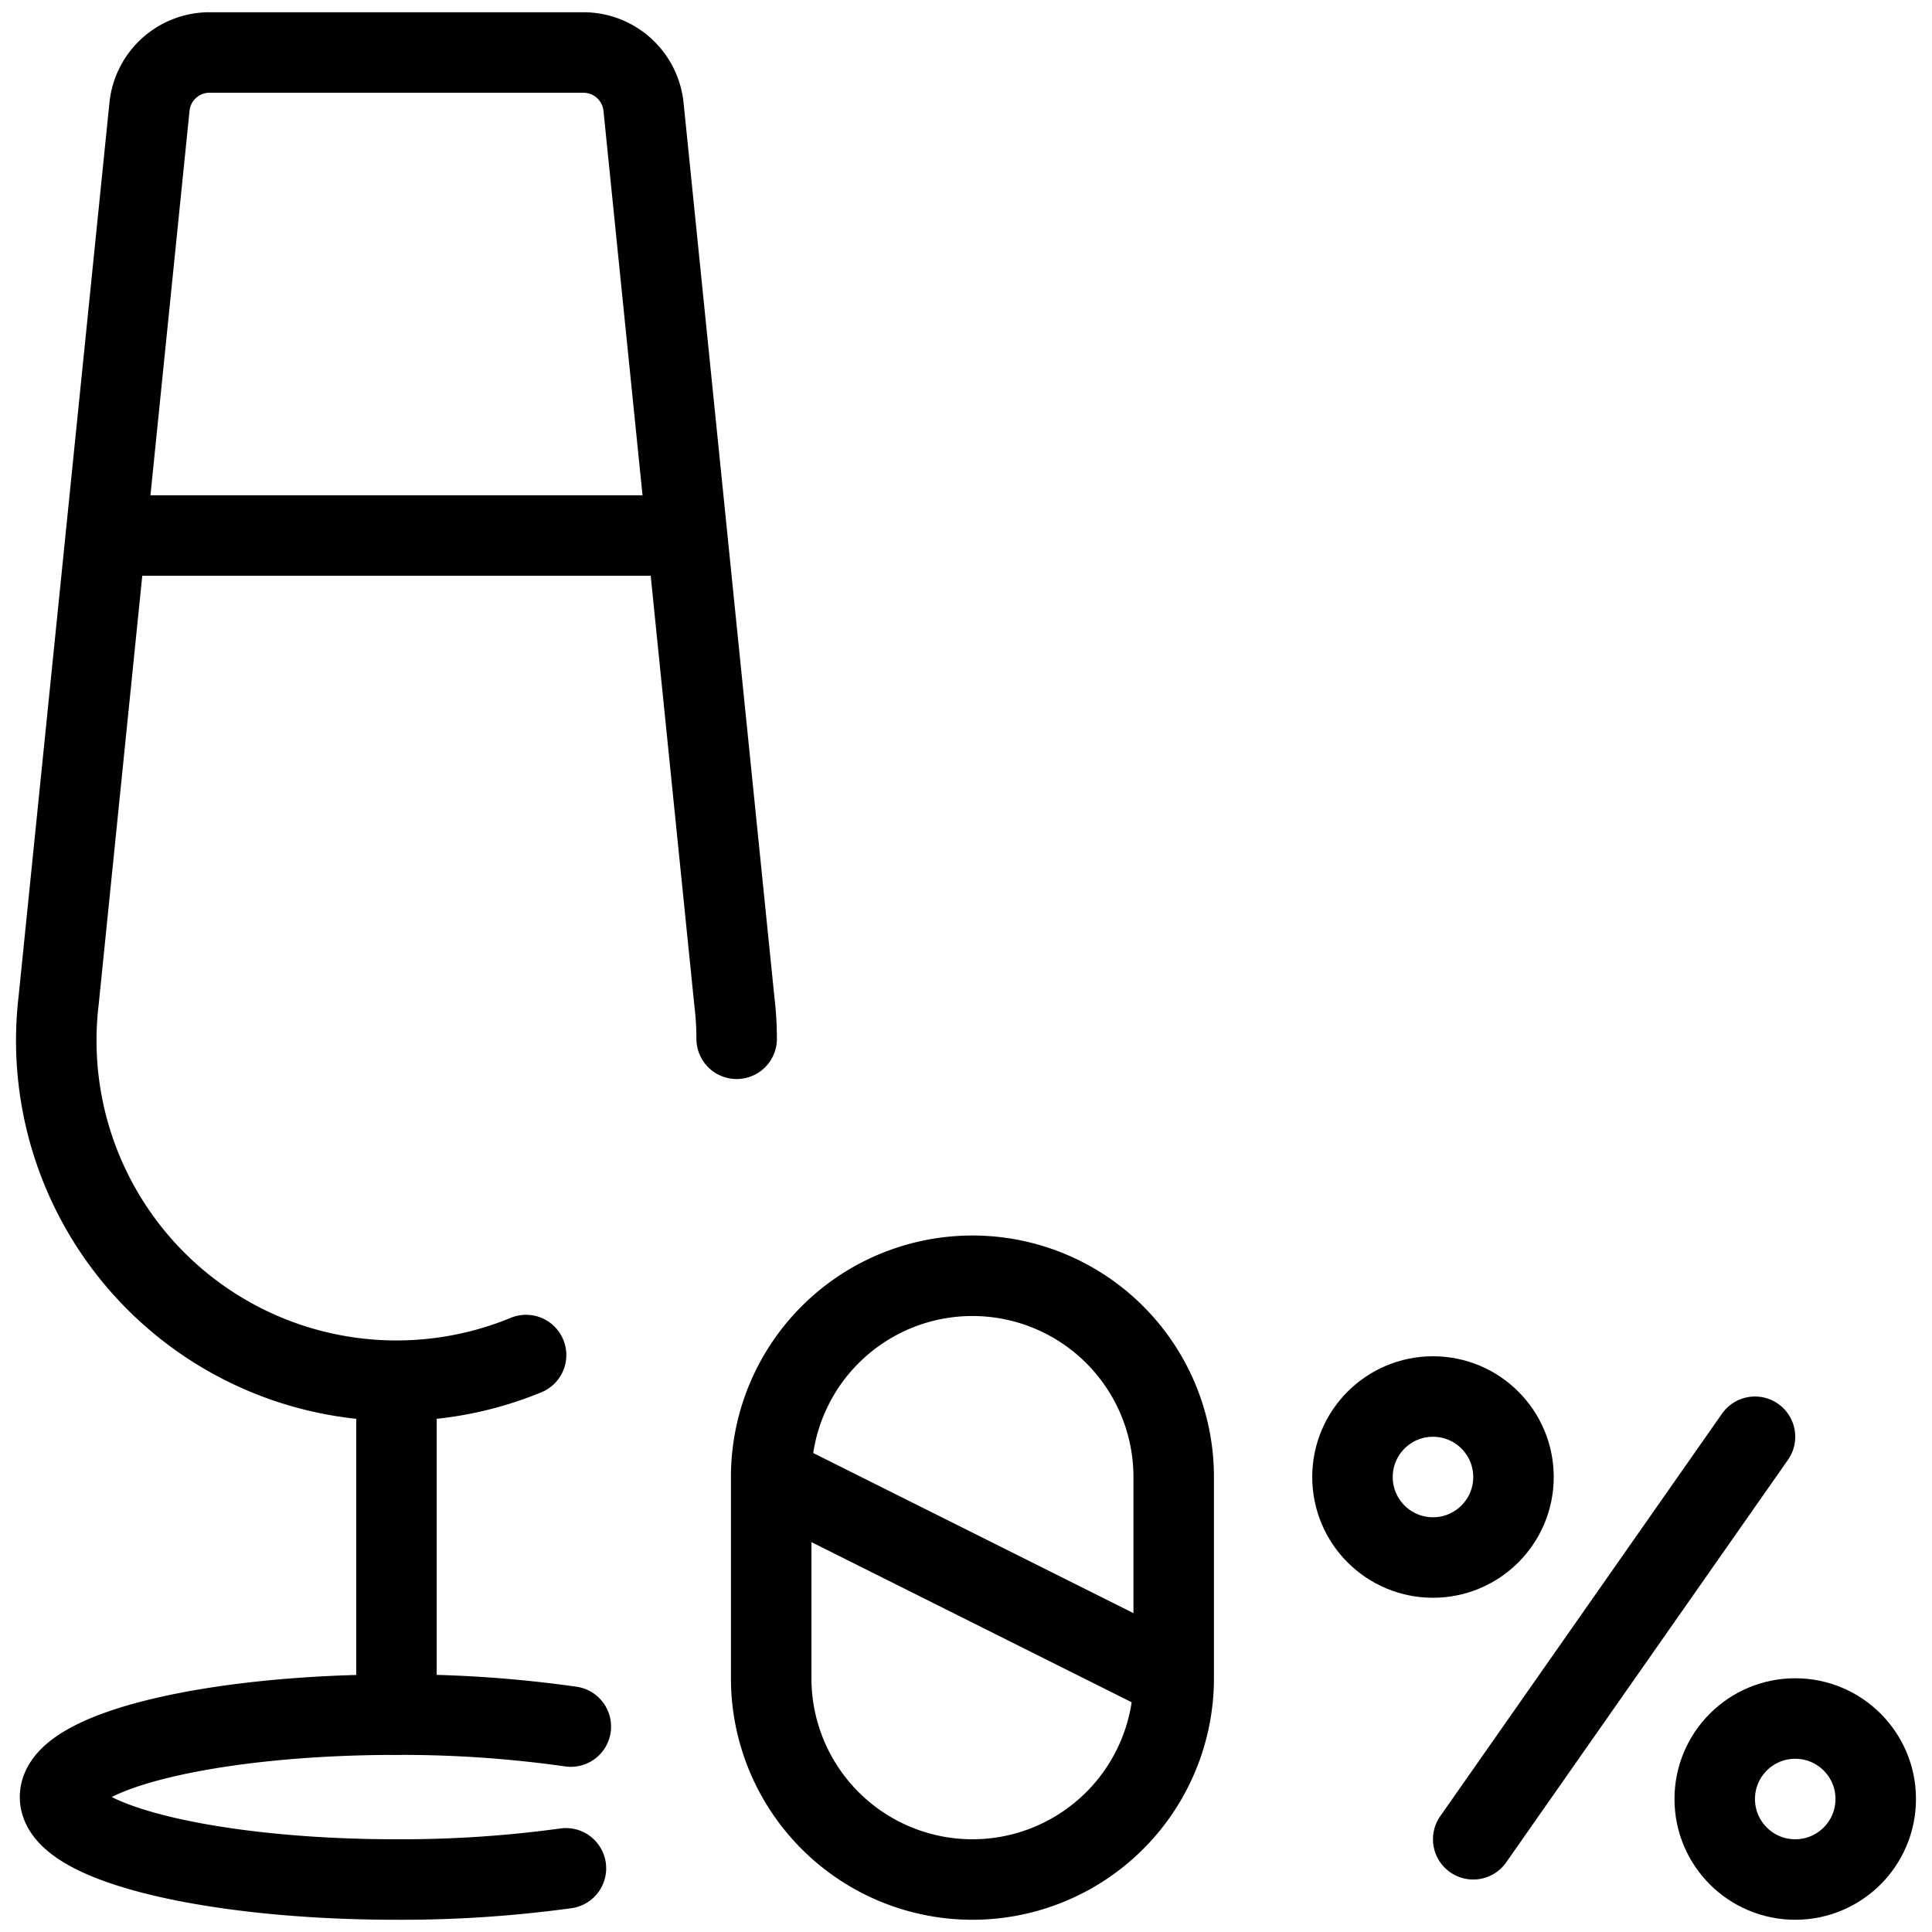
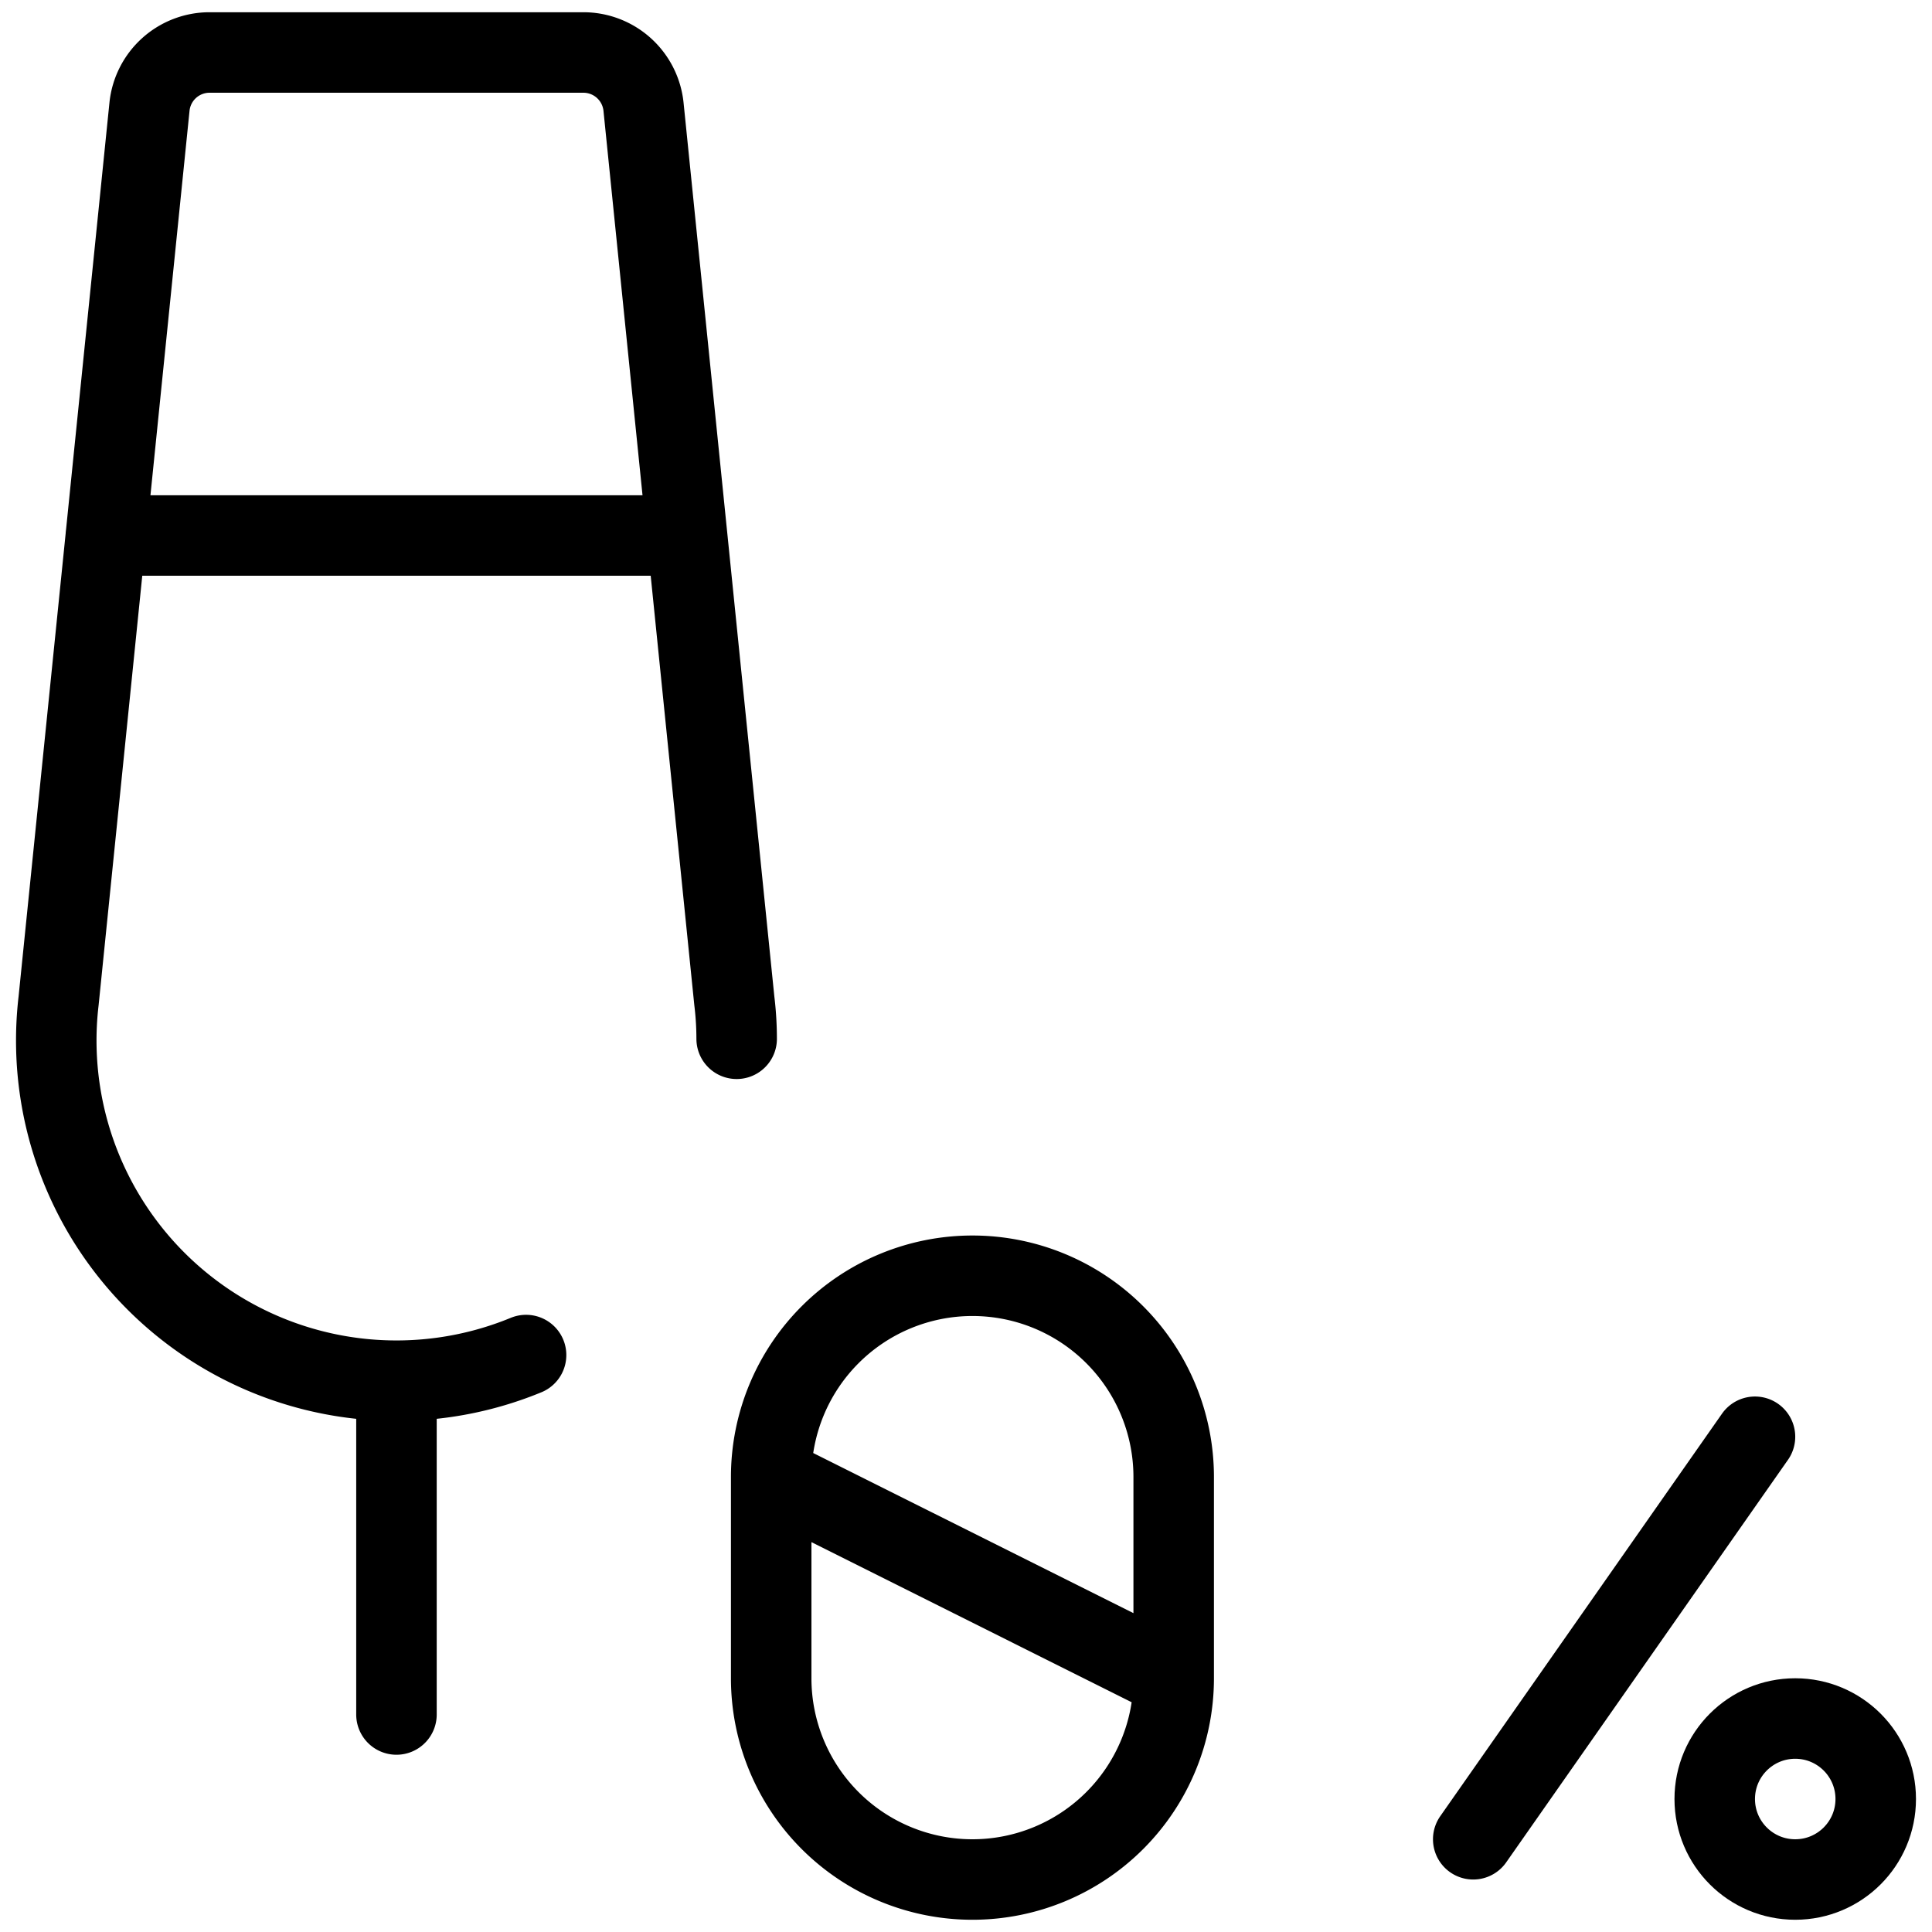
<svg xmlns="http://www.w3.org/2000/svg" viewBox="0 0 24 24" stroke="black">
  <defs>
    <style>.a{fill:none;stroke:#000;stroke-linecap:round;stroke-linejoin:round}</style>
  </defs>
  <path class="a" d="M4.925 21.298v-4.146m1.61-.319a4.227 4.227 0 0 1-3.954-.391h0a4.226 4.226 0 0 1-1.853-4.01L1.857 1.326A.75.75 0 0 1 2.6.652h4.647a.751.751 0 0 1 .747.674l1.128 11.106a3.934 3.934 0 0 1 .029.472M1.315 6.652h7.22M9.58 20.848a2.5 2.5 0 0 0 5 0v-2.5a2.5 2.5 0 0 0-5 0Zm0-2.5 5 2.5m3.721 2 3.5-5" />
  <circle class="a" cx="22.301" cy="22.348" r="1" />
-   <circle class="a" cx="17.801" cy="18.348" r="1" />
-   <path class="a" d="M7.03 23.209a15.021 15.021 0 0 1-2.105.139c-2.308 0-4.179-.459-4.179-1.025S2.617 21.3 4.925 21.3a14.975 14.975 0 0 1 2.166.148" />
</svg>